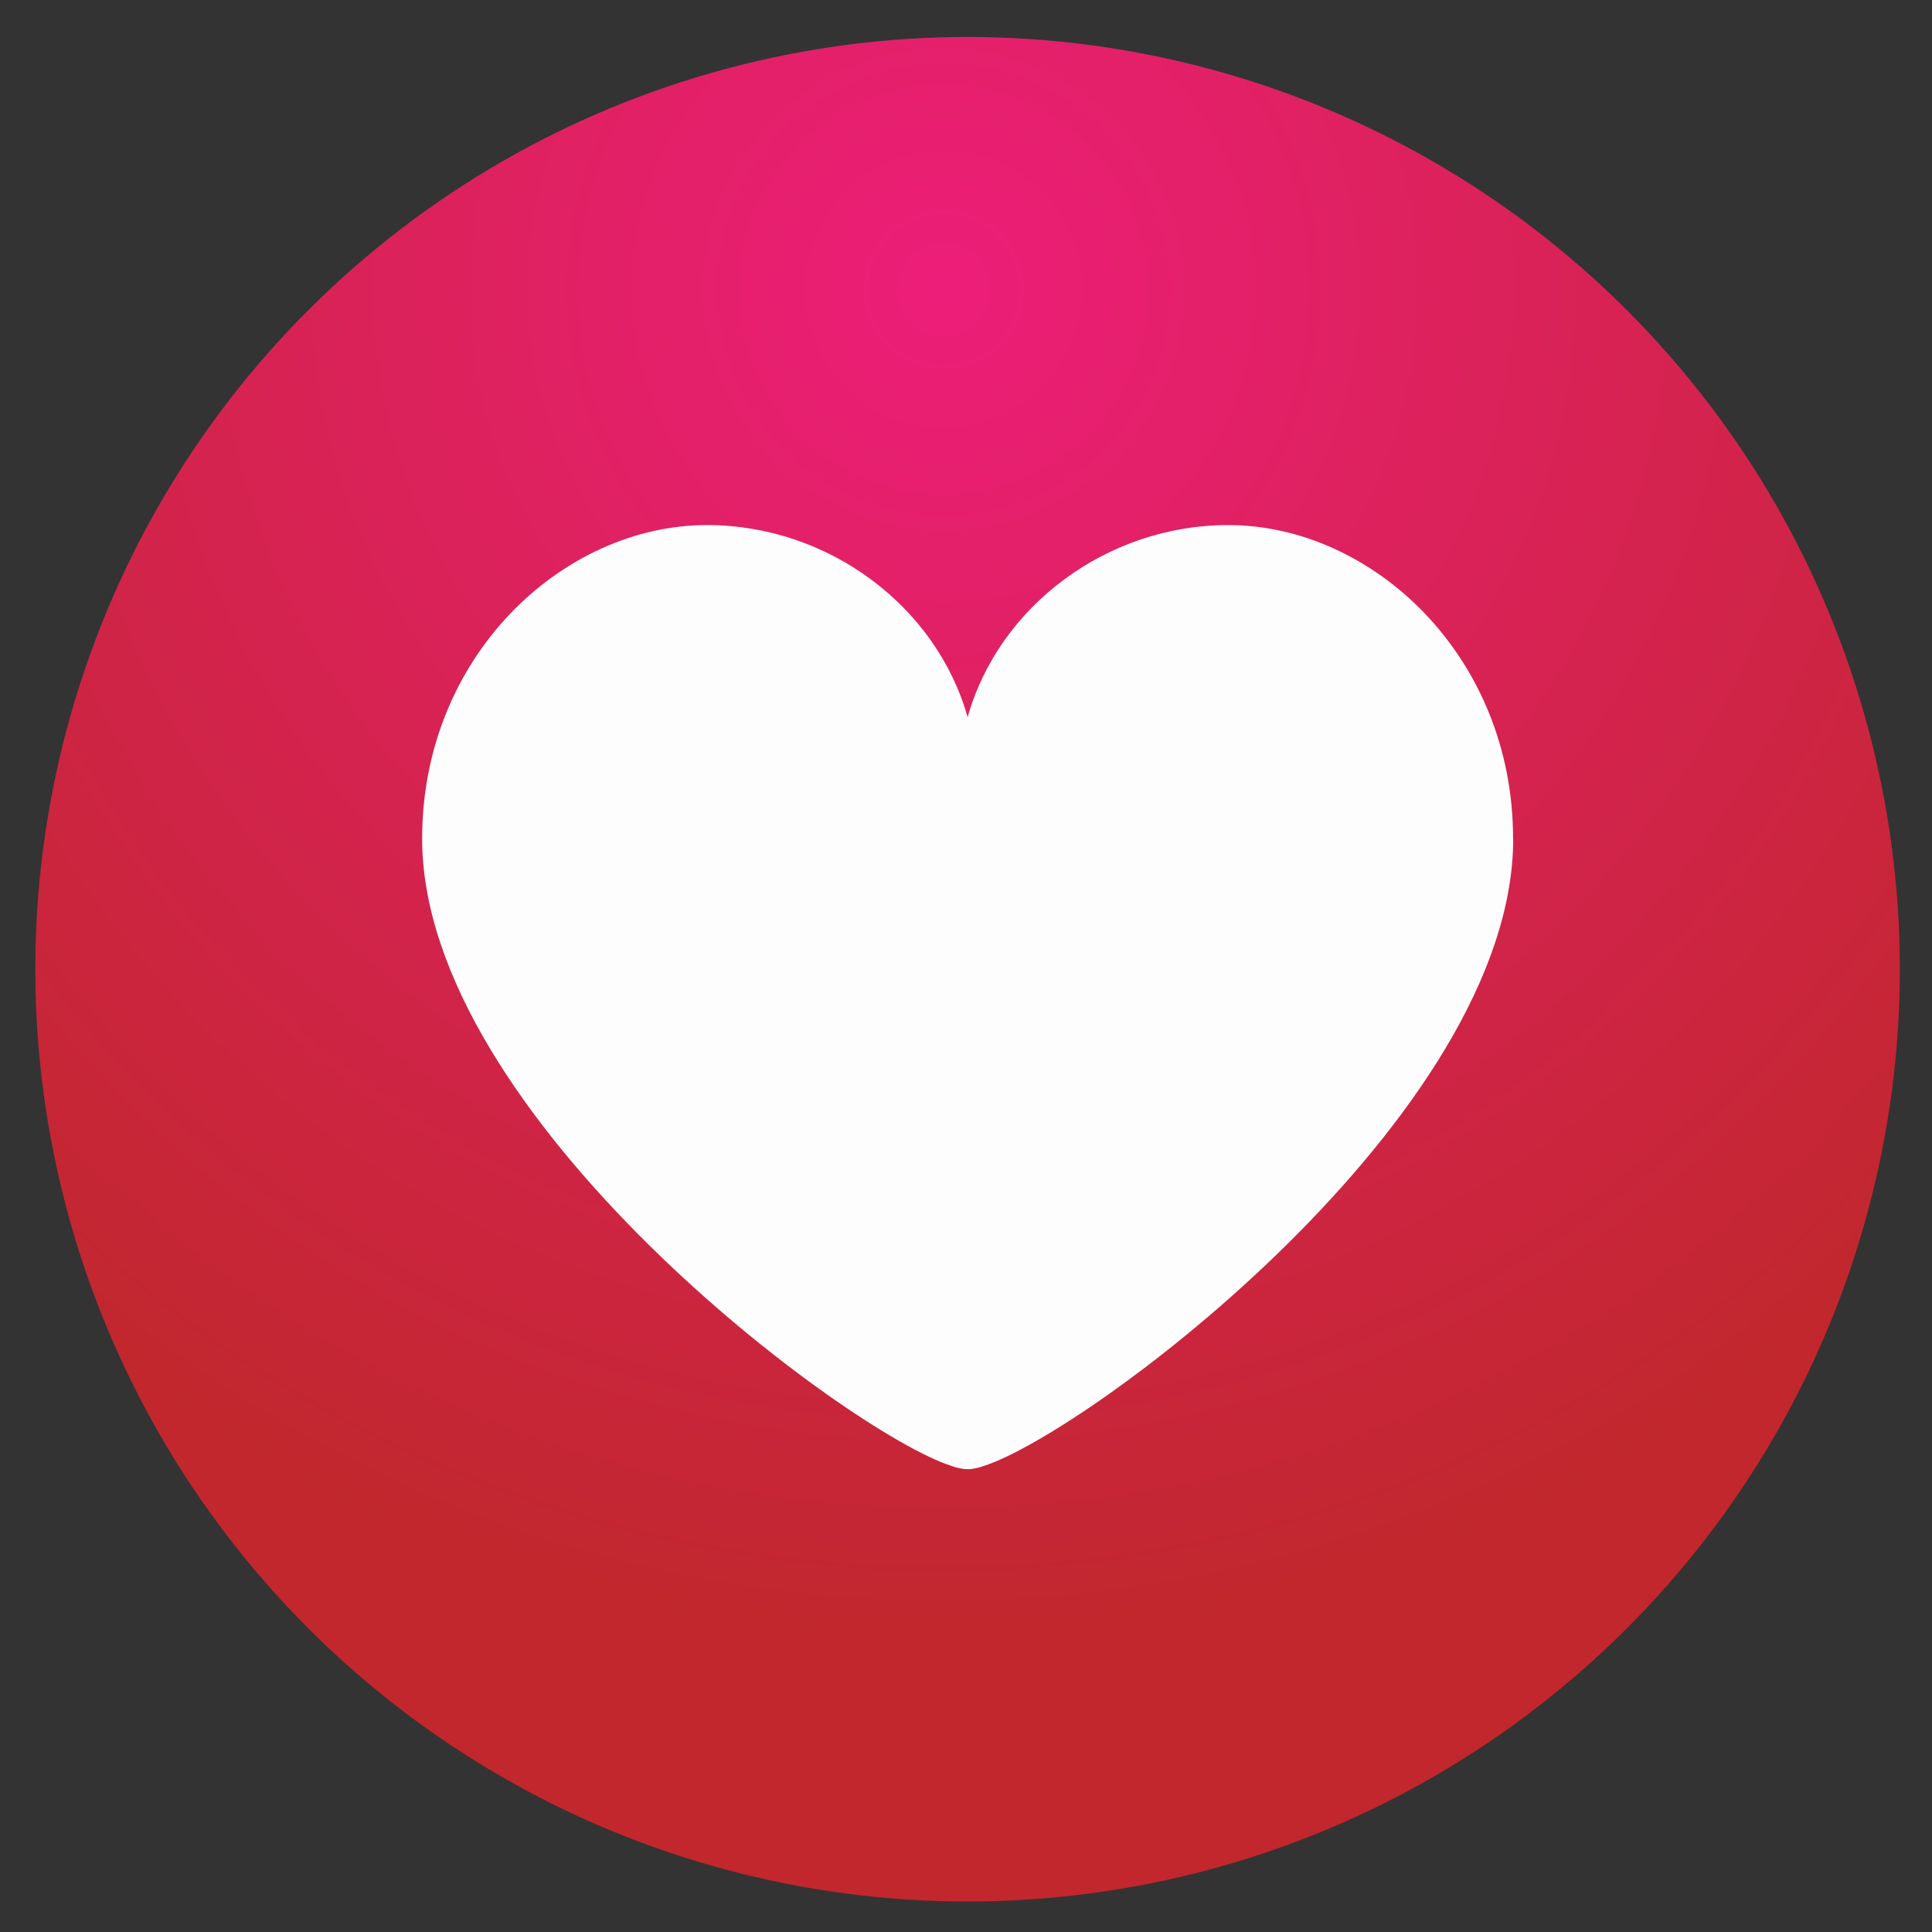
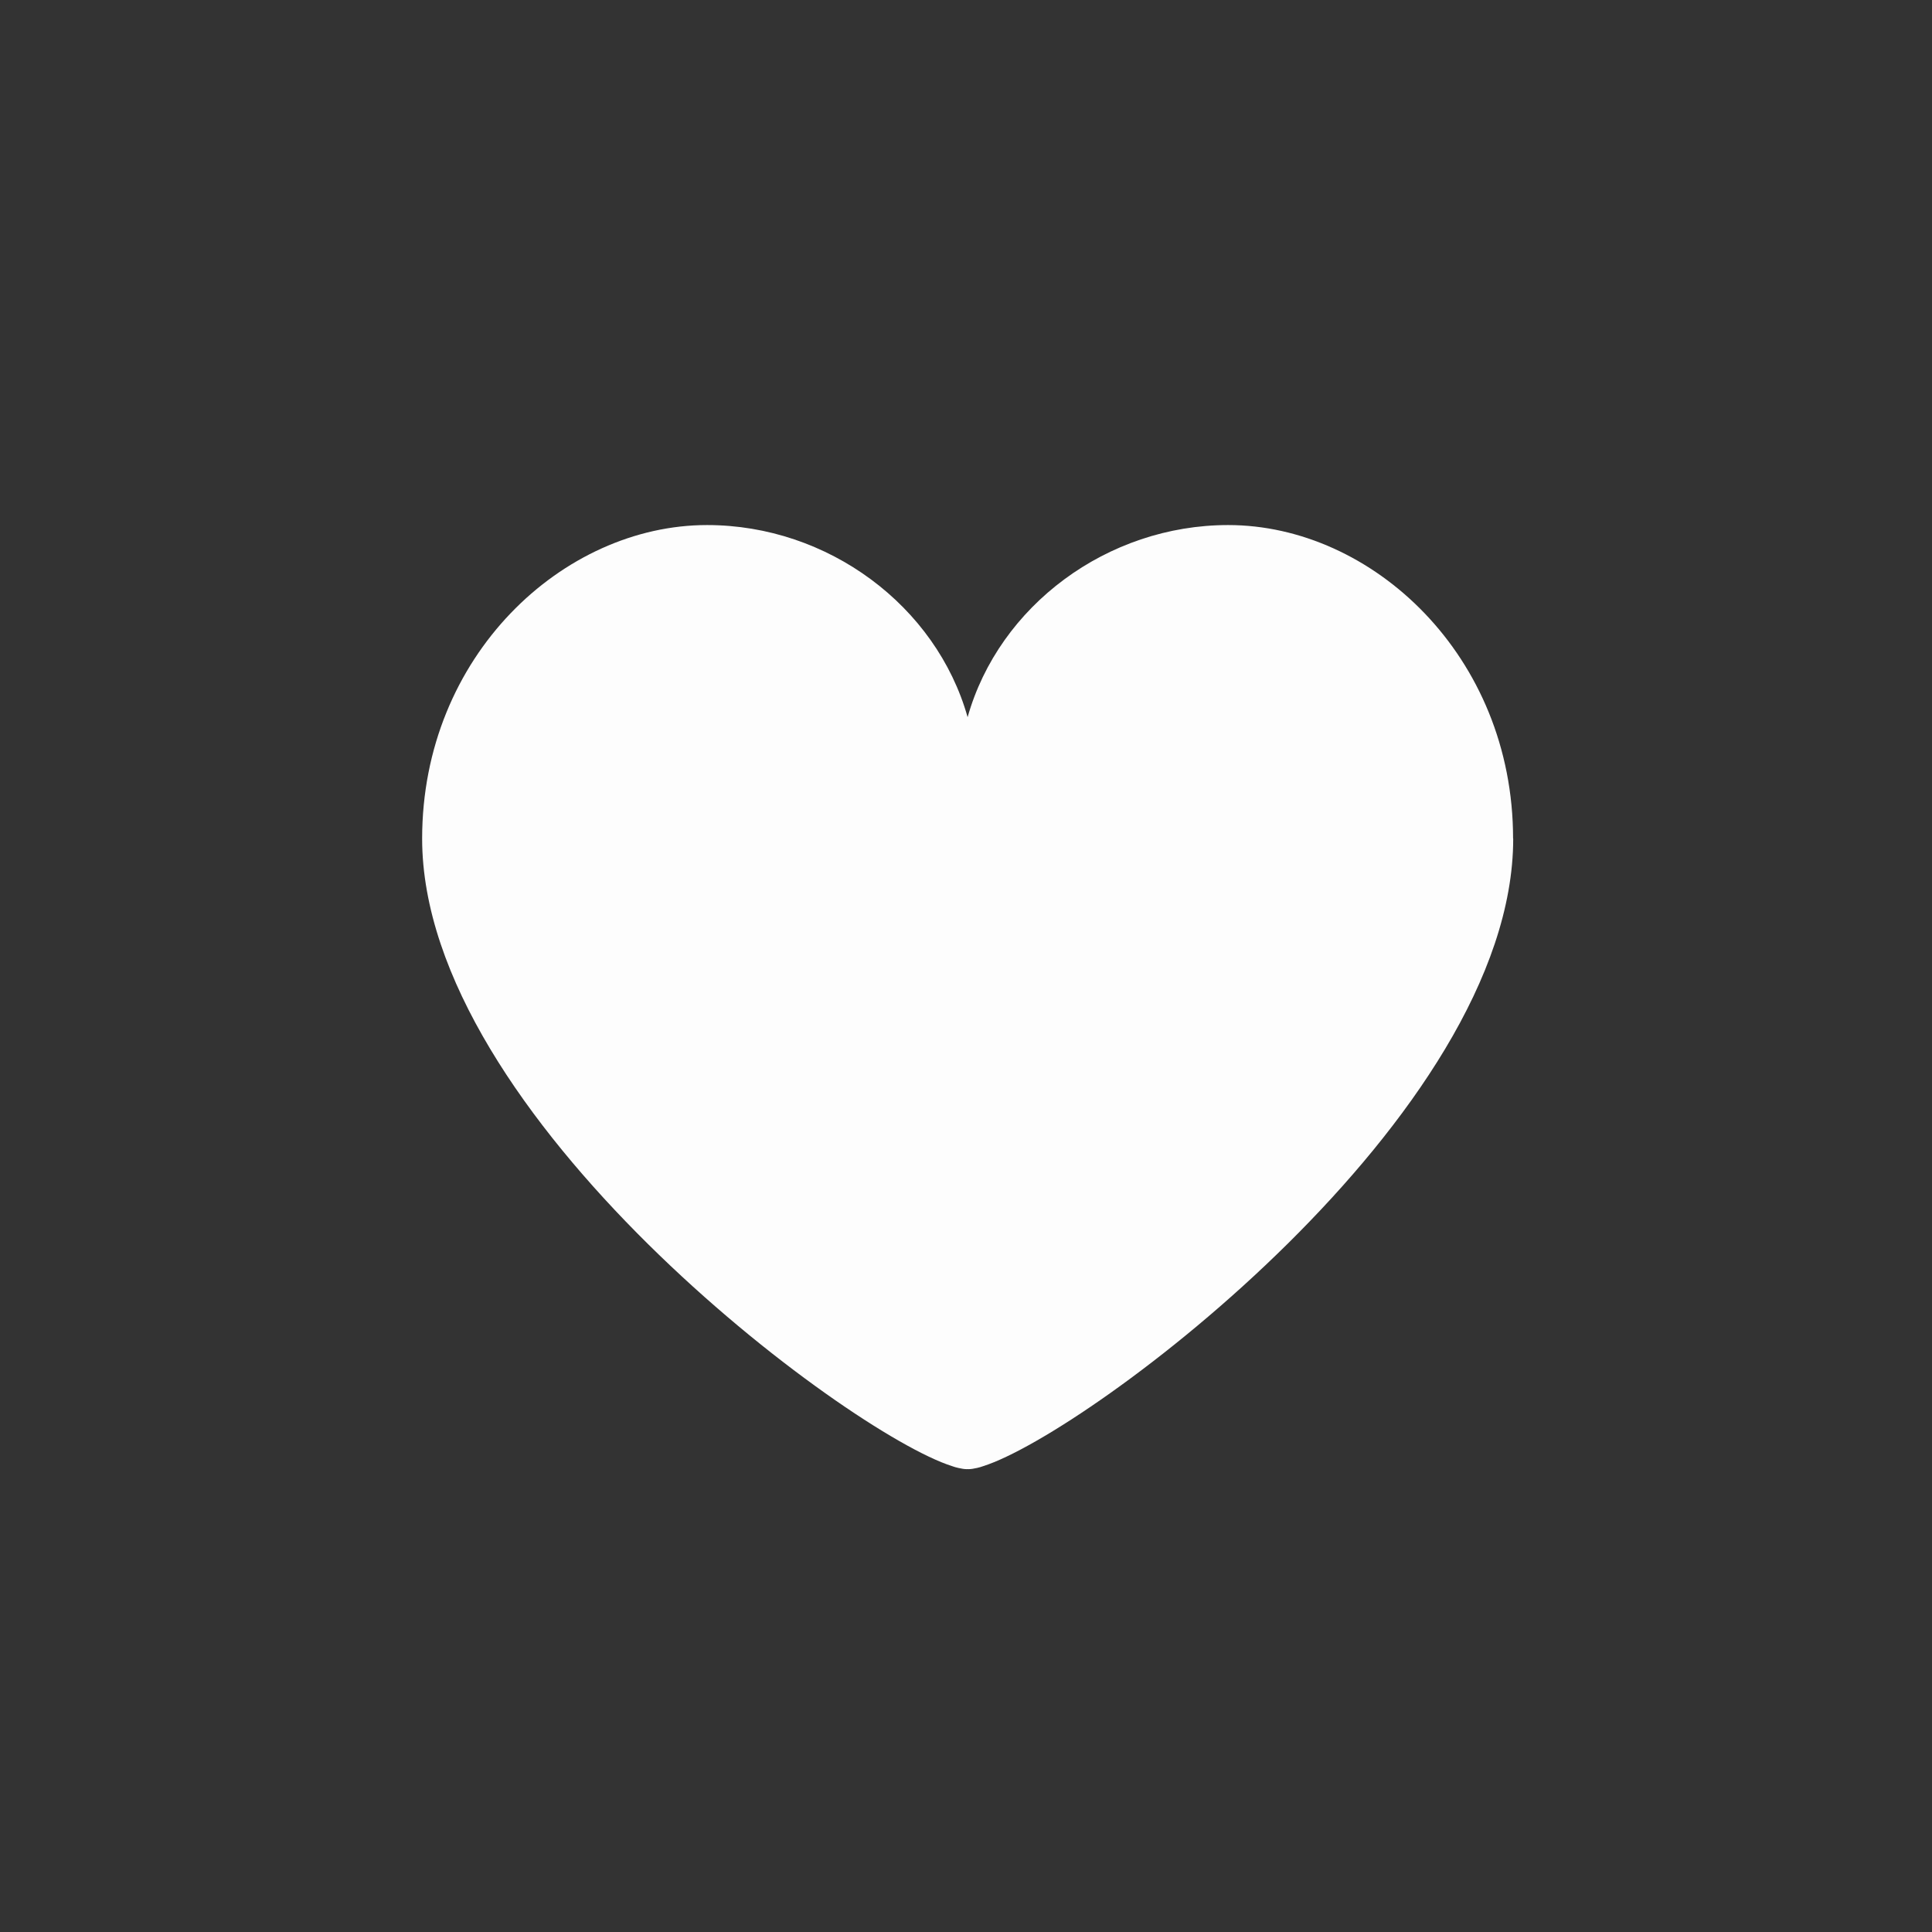
<svg xmlns="http://www.w3.org/2000/svg" id="Layer_1" viewBox="0 0 300 300">
  <rect x="0" y="0" width="300" height="300" fill="#333333" stroke="none" />
  <defs>
    <style>.cls-1{fill:#fdfdfd;}.cls-2{fill:url(#radial-gradient);}</style>
    <radialGradient id="radial-gradient" cx="146.52" cy="44.93" fx="146.52" fy="44.93" r="219.55" gradientTransform="translate(150.42 -62.16) rotate(45)" gradientUnits="userSpaceOnUse">
      <stop offset="0" stop-color="#ed1e79" />
      <stop offset=".96" stop-color="#c1272d" />
    </radialGradient>
  </defs>
-   <circle class="cls-2" cx="150.24" cy="150.5" r="144.76" transform="translate(-62.41 150.32) rotate(-45)" />
  <path class="cls-1" d="m234.95,130.22c0-28.4-21.9-48.69-44.24-48.69-18.79,0-35.59,12.55-40.46,29.83-4.87-17.28-21.67-29.83-40.46-29.83-22.34,0-44.24,20.29-44.24,48.69,0,43.03,66.01,92.29,82.29,97.44.31.11.62.21.96.28.51.12.97.19,1.34.19.04,0,.07-.01.12-.01.04,0,.07.01.12.01.37,0,.83-.07,1.34-.19.33-.07.65-.17.96-.28,16.28-5.15,82.29-54.41,82.29-97.44Z" />
</svg>